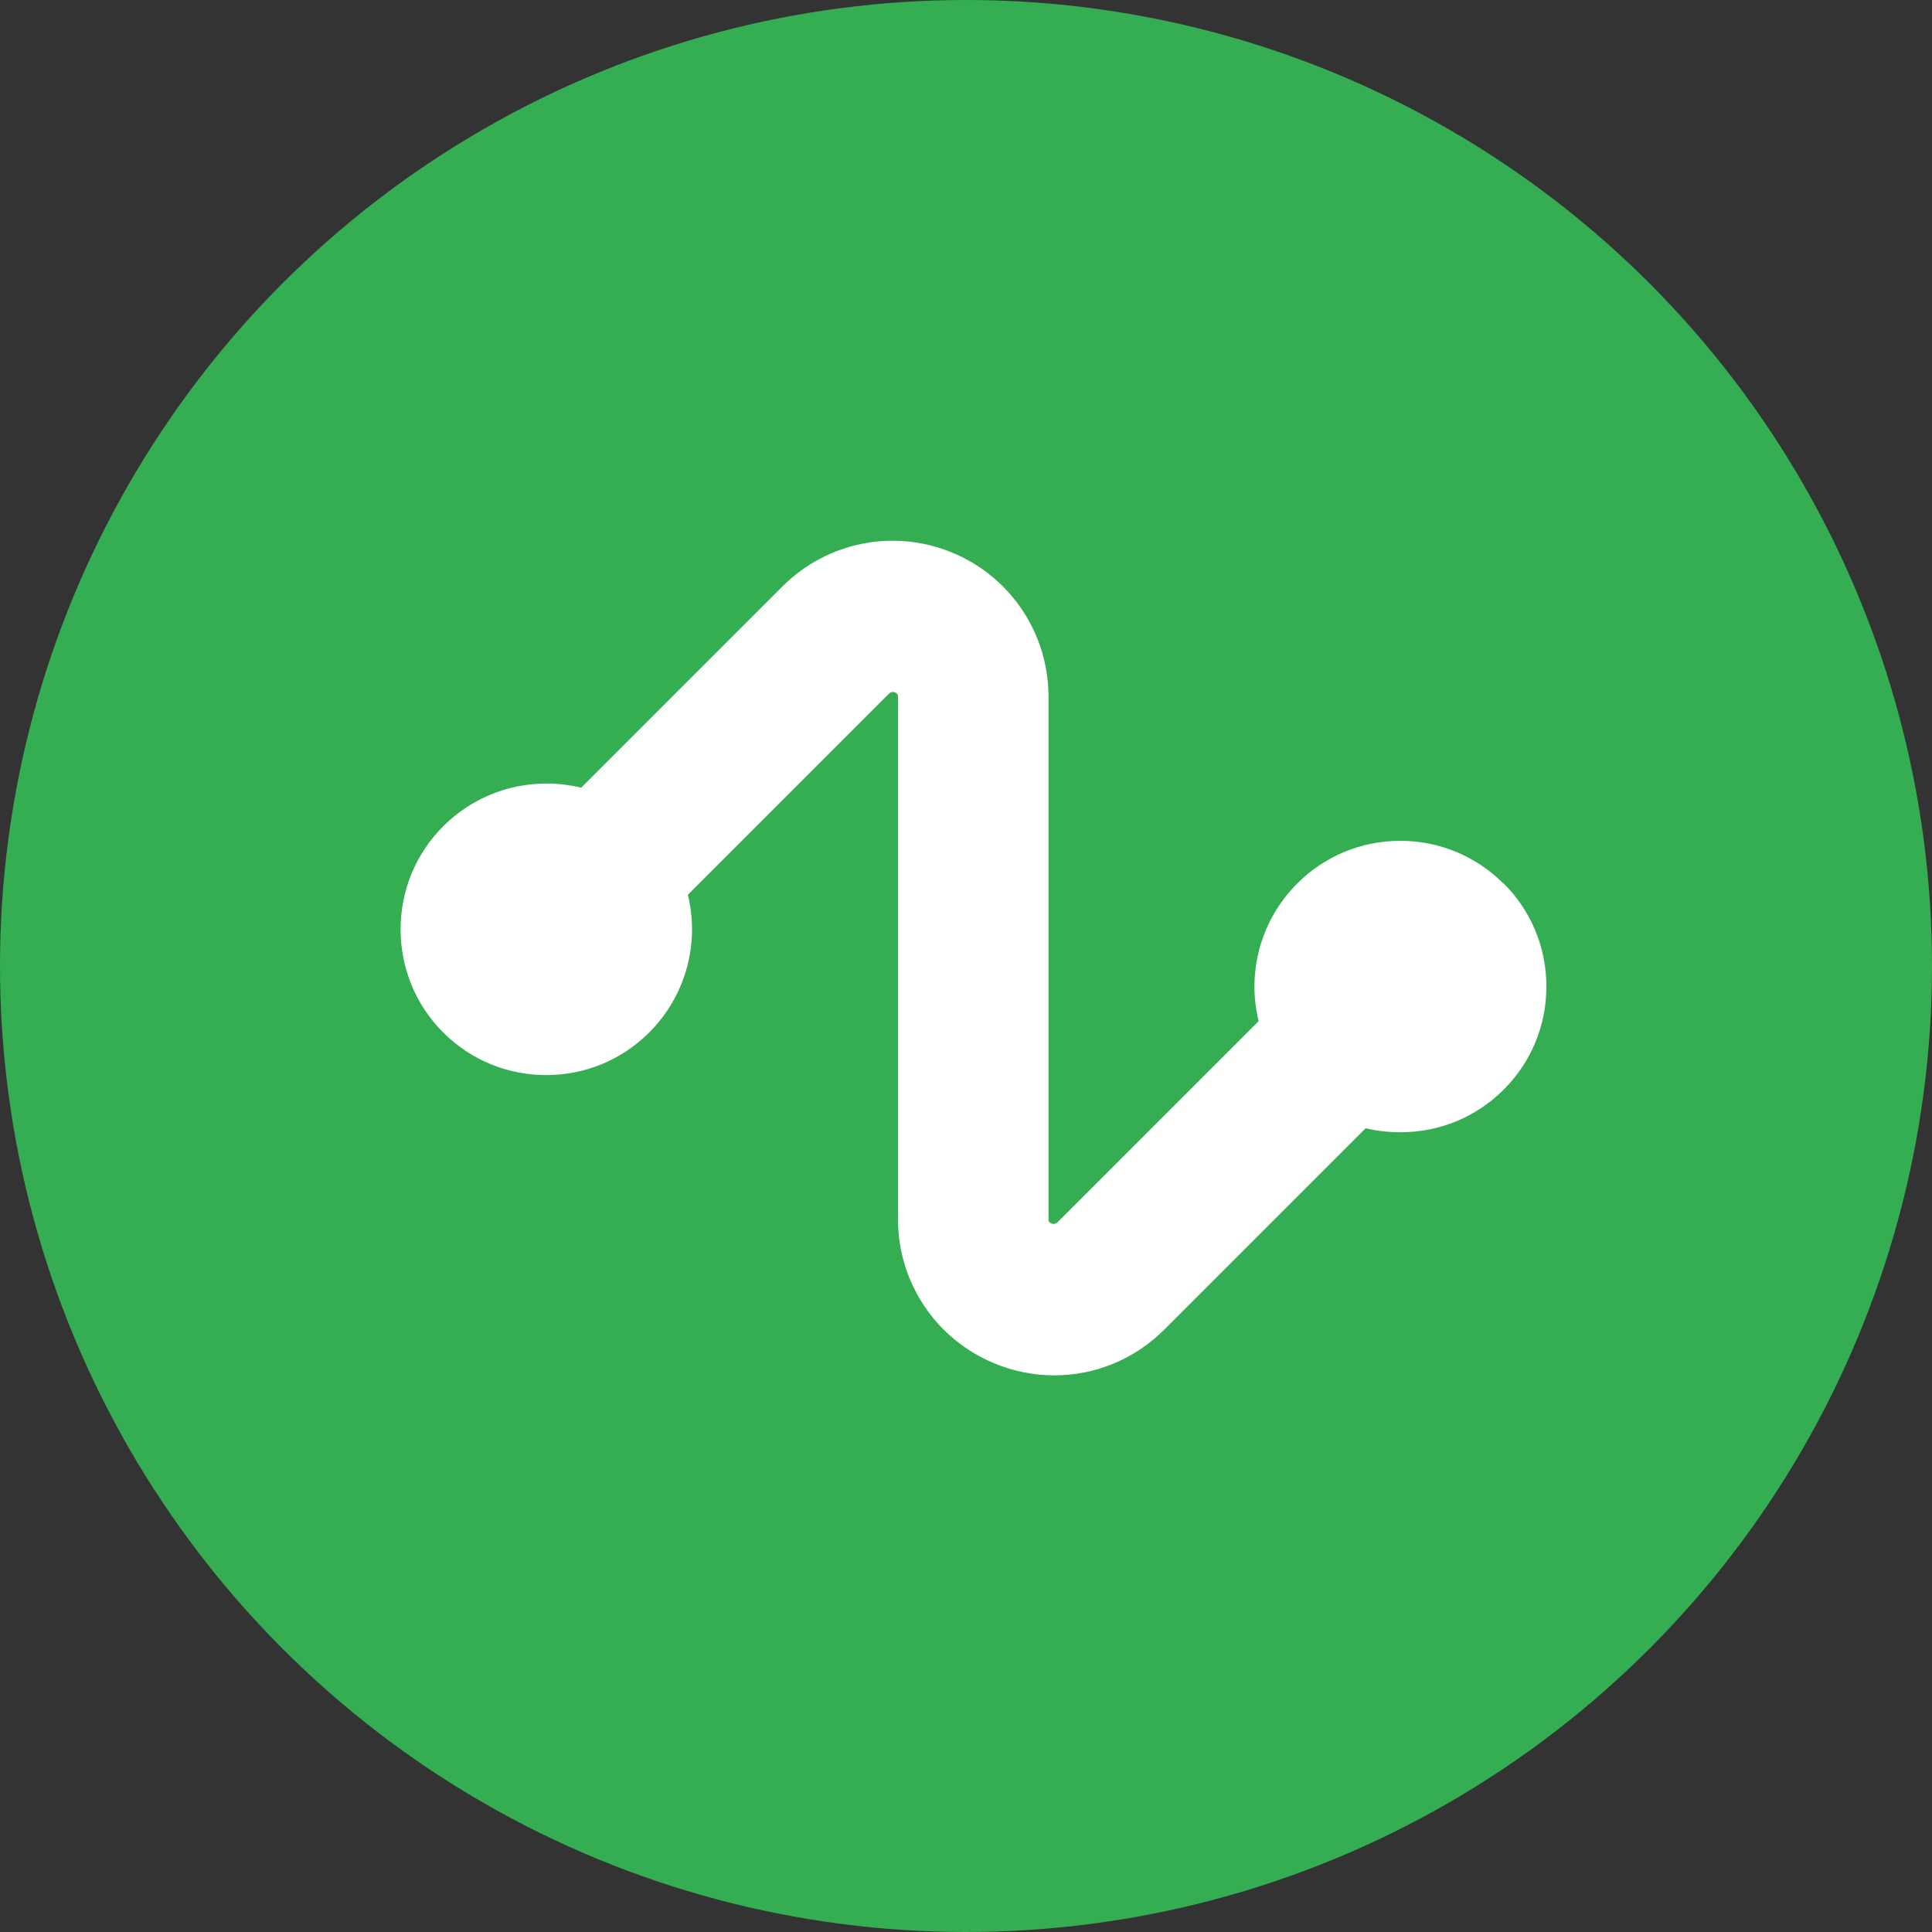
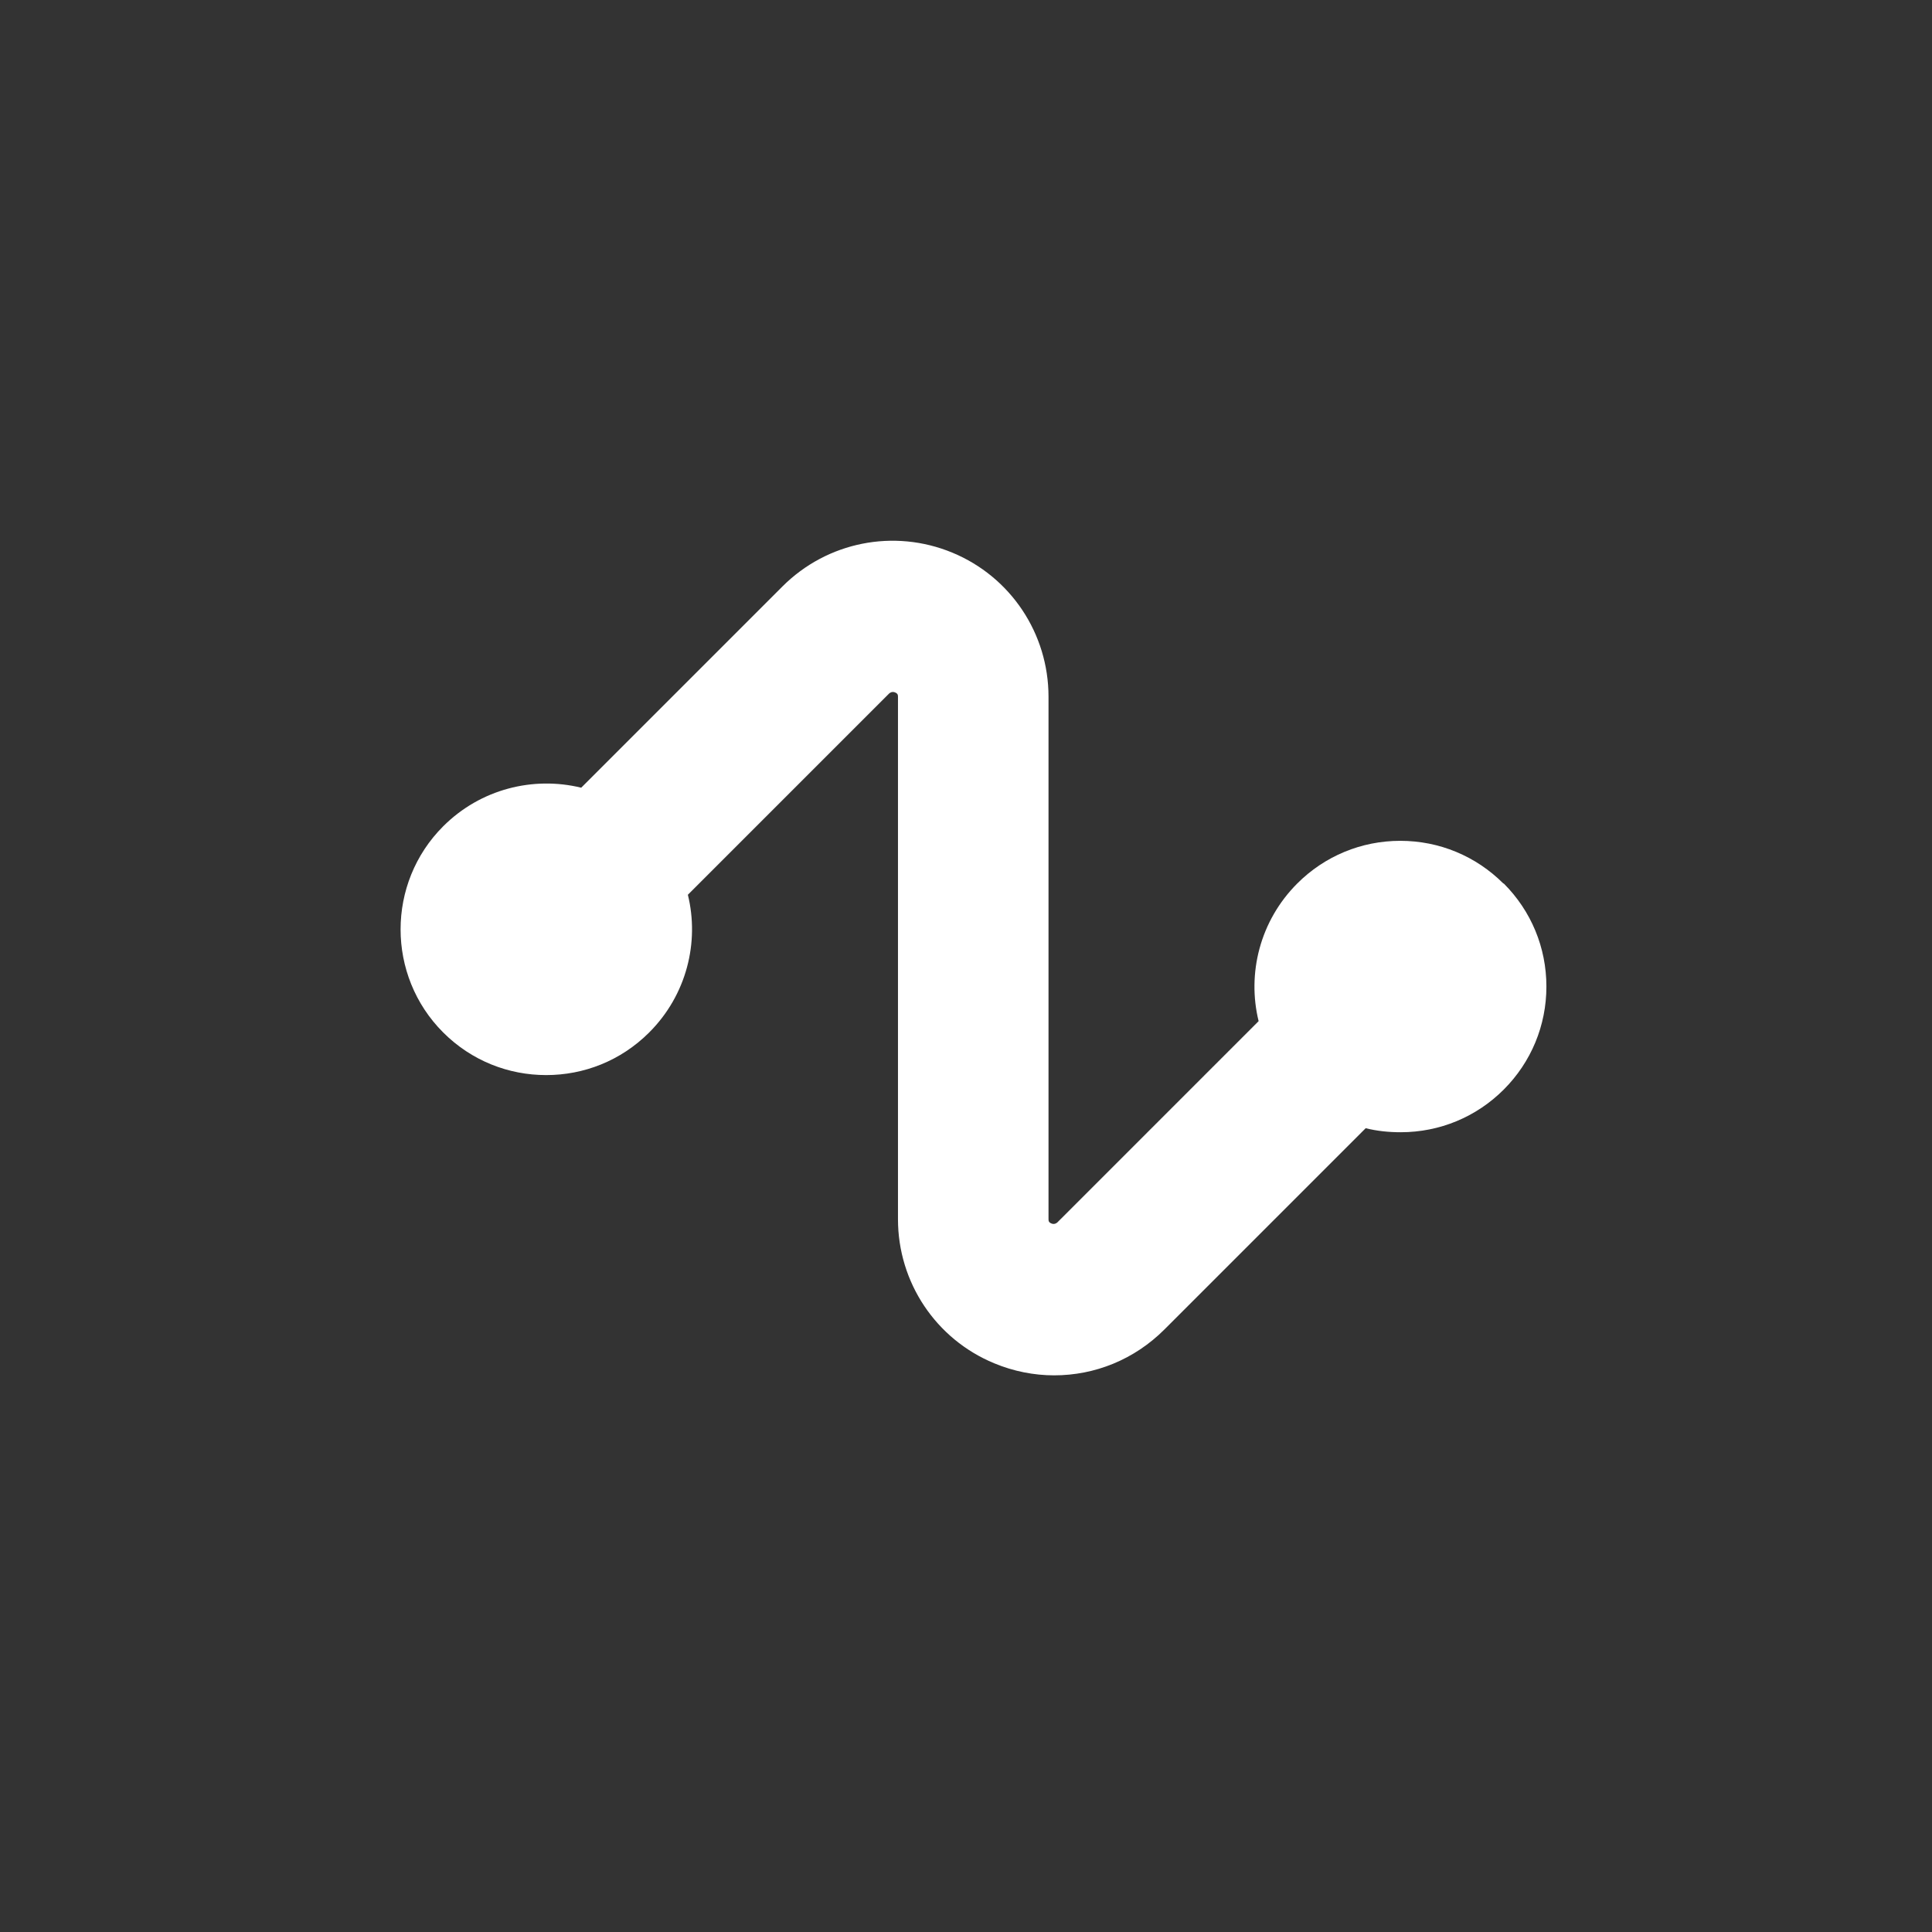
<svg xmlns="http://www.w3.org/2000/svg" id="Layer_1" viewBox="0 0 48 48">
  <rect x="0" y="0" width="48" height="48" fill="#333333" stroke="none" />
-   <circle cx="24" cy="24" r="24" style="fill:#35ae53;" />
  <path d="M37.35,21.95c-.68-.68-1.59-1.06-2.56-1.06s-1.88,.38-2.56,1.06c-.93,.93-1.25,2.24-.96,3.42l-5,5s-.06,.06-.14,.03c-.08-.03-.08-.07-.08-.12v-12.97c0-1.57-.94-2.98-2.39-3.58-1.45-.6-3.11-.27-4.22,.84l-5,5c-1.19-.29-2.5,.03-3.43,.96-1.41,1.41-1.41,3.71,0,5.12,.71,.71,1.63,1.06,2.56,1.06s1.85-.35,2.56-1.06c.93-.93,1.25-2.24,.96-3.42l5-5s.06-.06,.14-.03c.08,.03,.08,.07,.08,.12v12.97c0,1.57,.94,2.98,2.39,3.58,.48,.2,.99,.3,1.49,.3,1.01,0,1.99-.39,2.74-1.14l5-5c.28,.07,.57,.1,.87,.1,.97,0,1.88-.38,2.56-1.06,.68-.68,1.06-1.59,1.06-2.56s-.38-1.88-1.06-2.56Z" style="fill:#fff;" />
</svg>